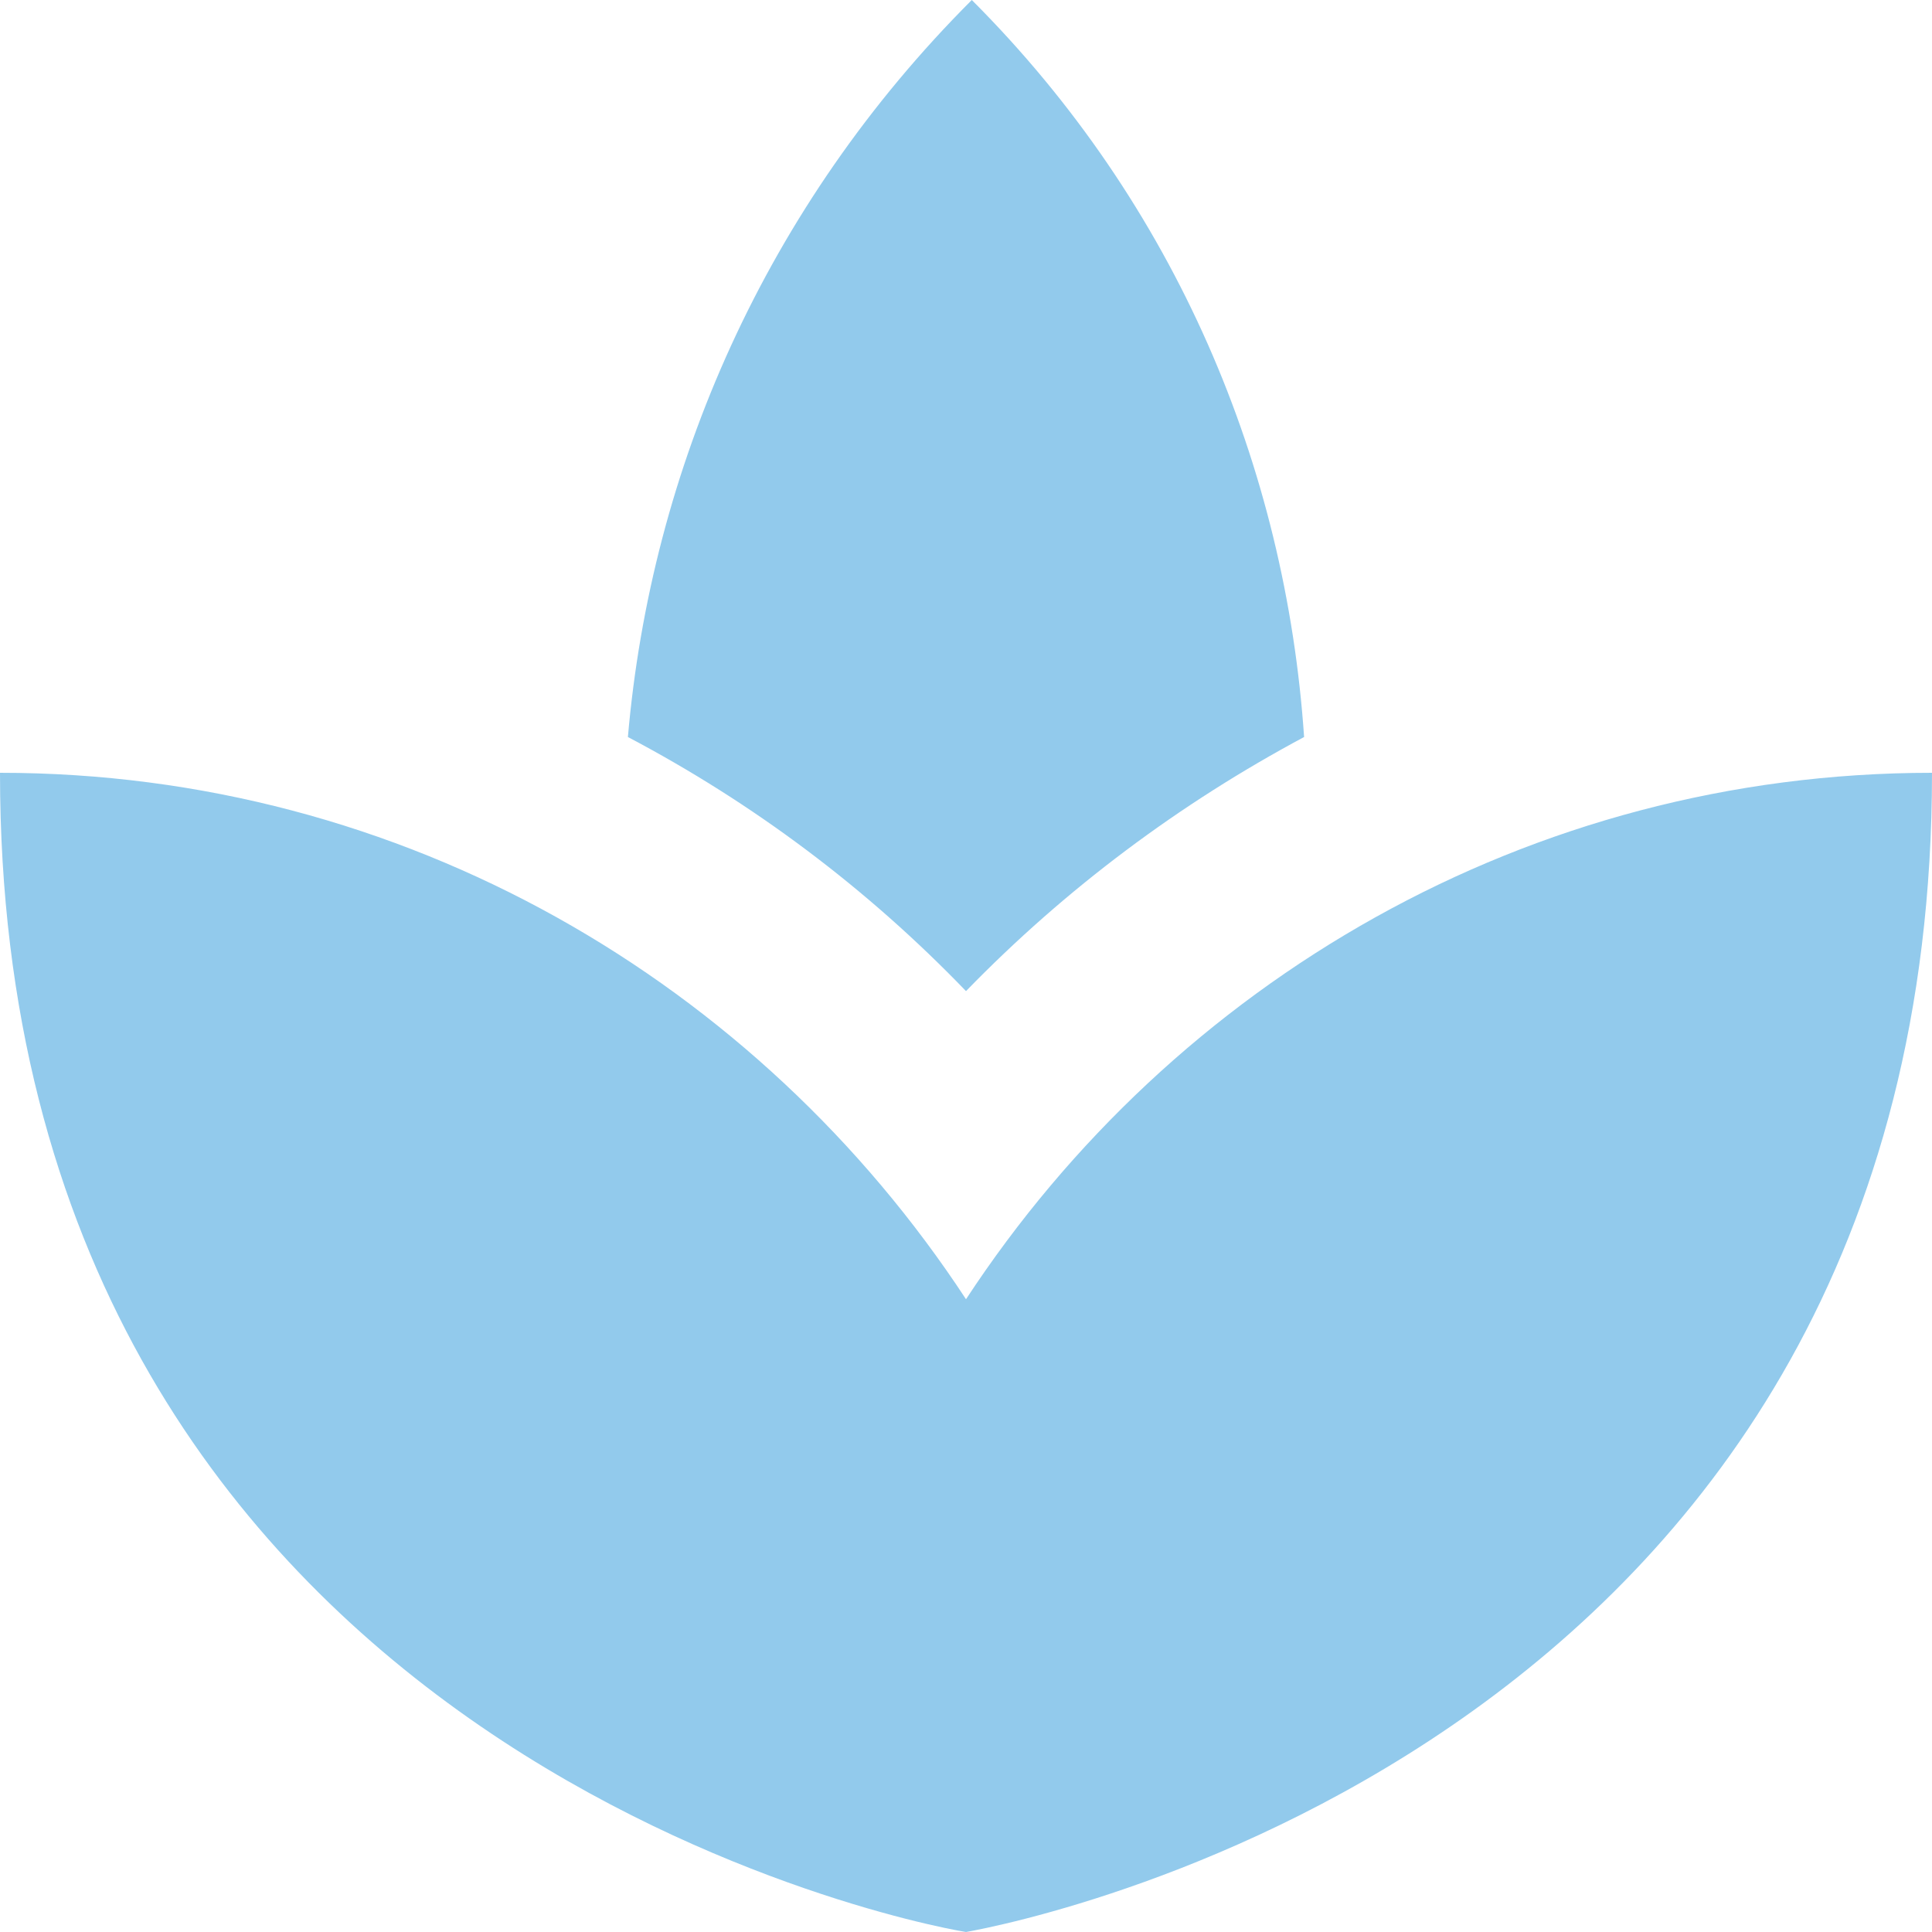
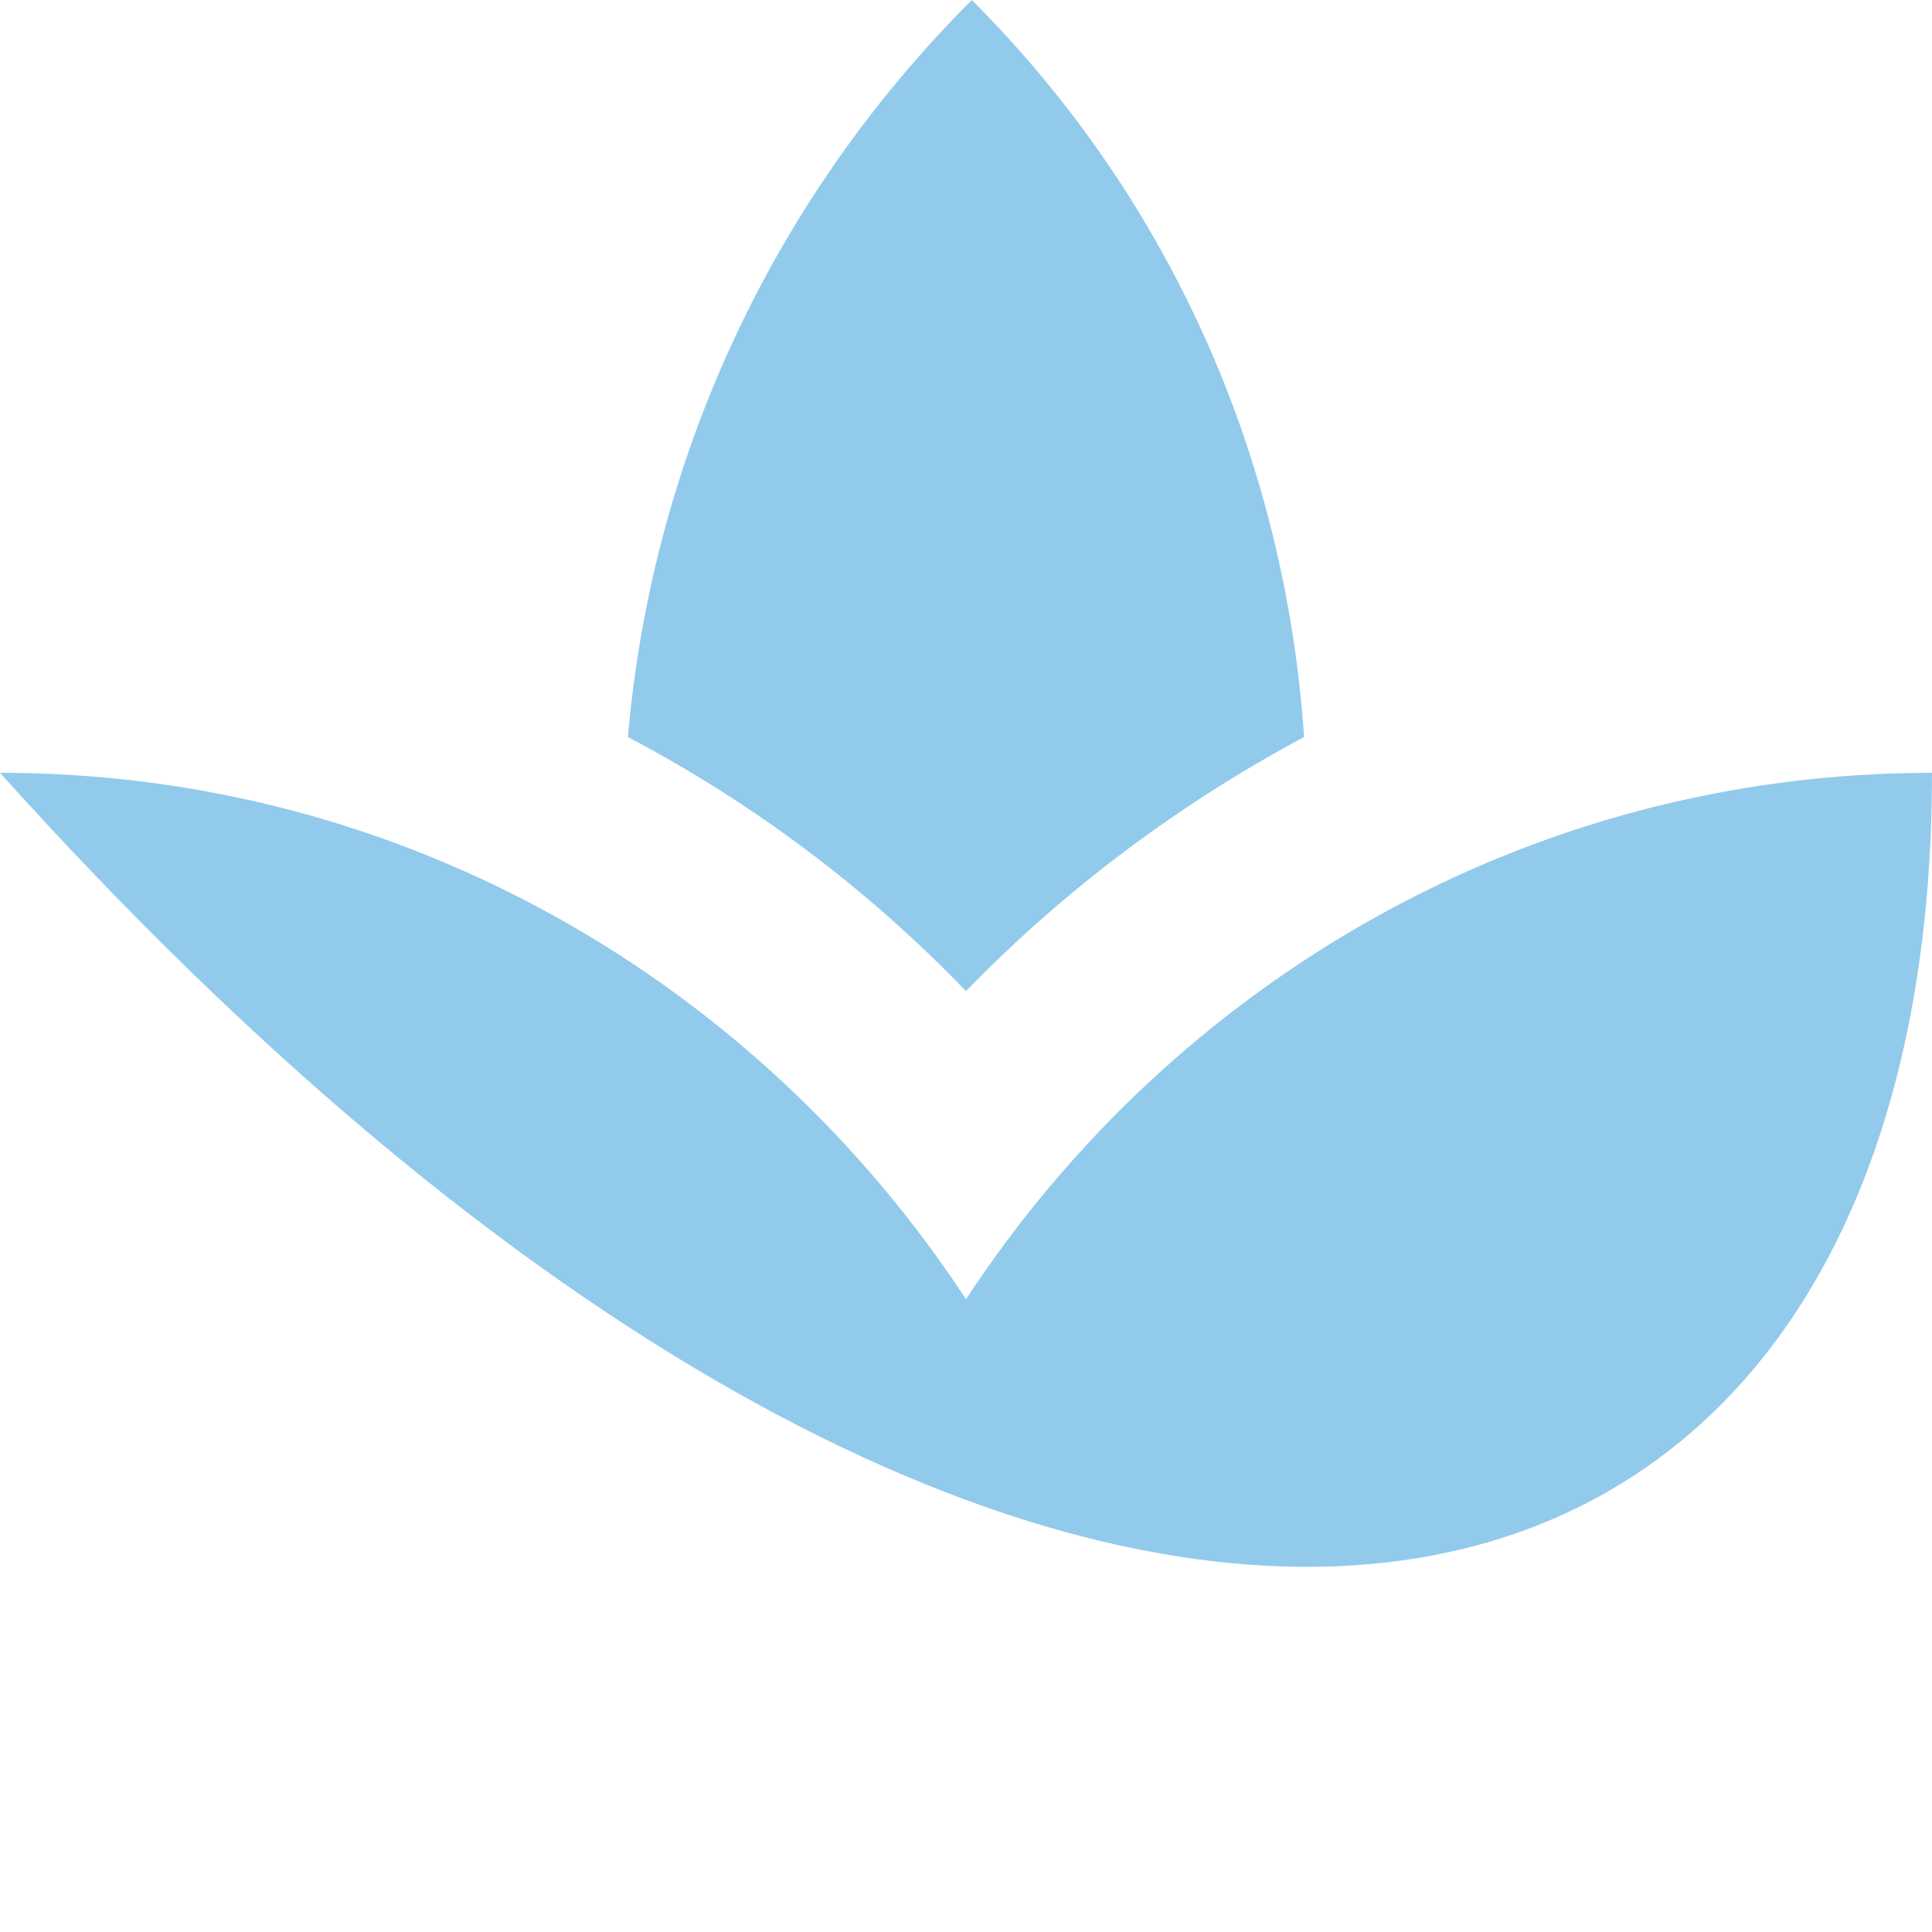
<svg xmlns="http://www.w3.org/2000/svg" width="25" height="25" viewBox="0 0 25 25" fill="none">
-   <path d="M16.875 9.537C16.637 6.05 15.225 2.65 12.575 0C9.9 2.675 8.425 6.075 8.125 9.537C9.738 10.387 11.213 11.488 12.5 12.825C13.787 11.5 15.262 10.4 16.875 9.537ZM12.5 16.812C9.812 12.713 5.225 10 0 10C0 22.5 11.65 24.863 12.5 25C13.35 24.85 25 22.5 25 10C19.775 10 15.188 12.713 12.5 16.812Z" fill="#92CAEC" />
+   <path d="M16.875 9.537C16.637 6.05 15.225 2.65 12.575 0C9.9 2.675 8.425 6.075 8.125 9.537C9.738 10.387 11.213 11.488 12.5 12.825C13.787 11.5 15.262 10.4 16.875 9.537ZM12.5 16.812C9.812 12.713 5.225 10 0 10C13.35 24.85 25 22.5 25 10C19.775 10 15.188 12.713 12.5 16.812Z" fill="#92CAEC" />
</svg>